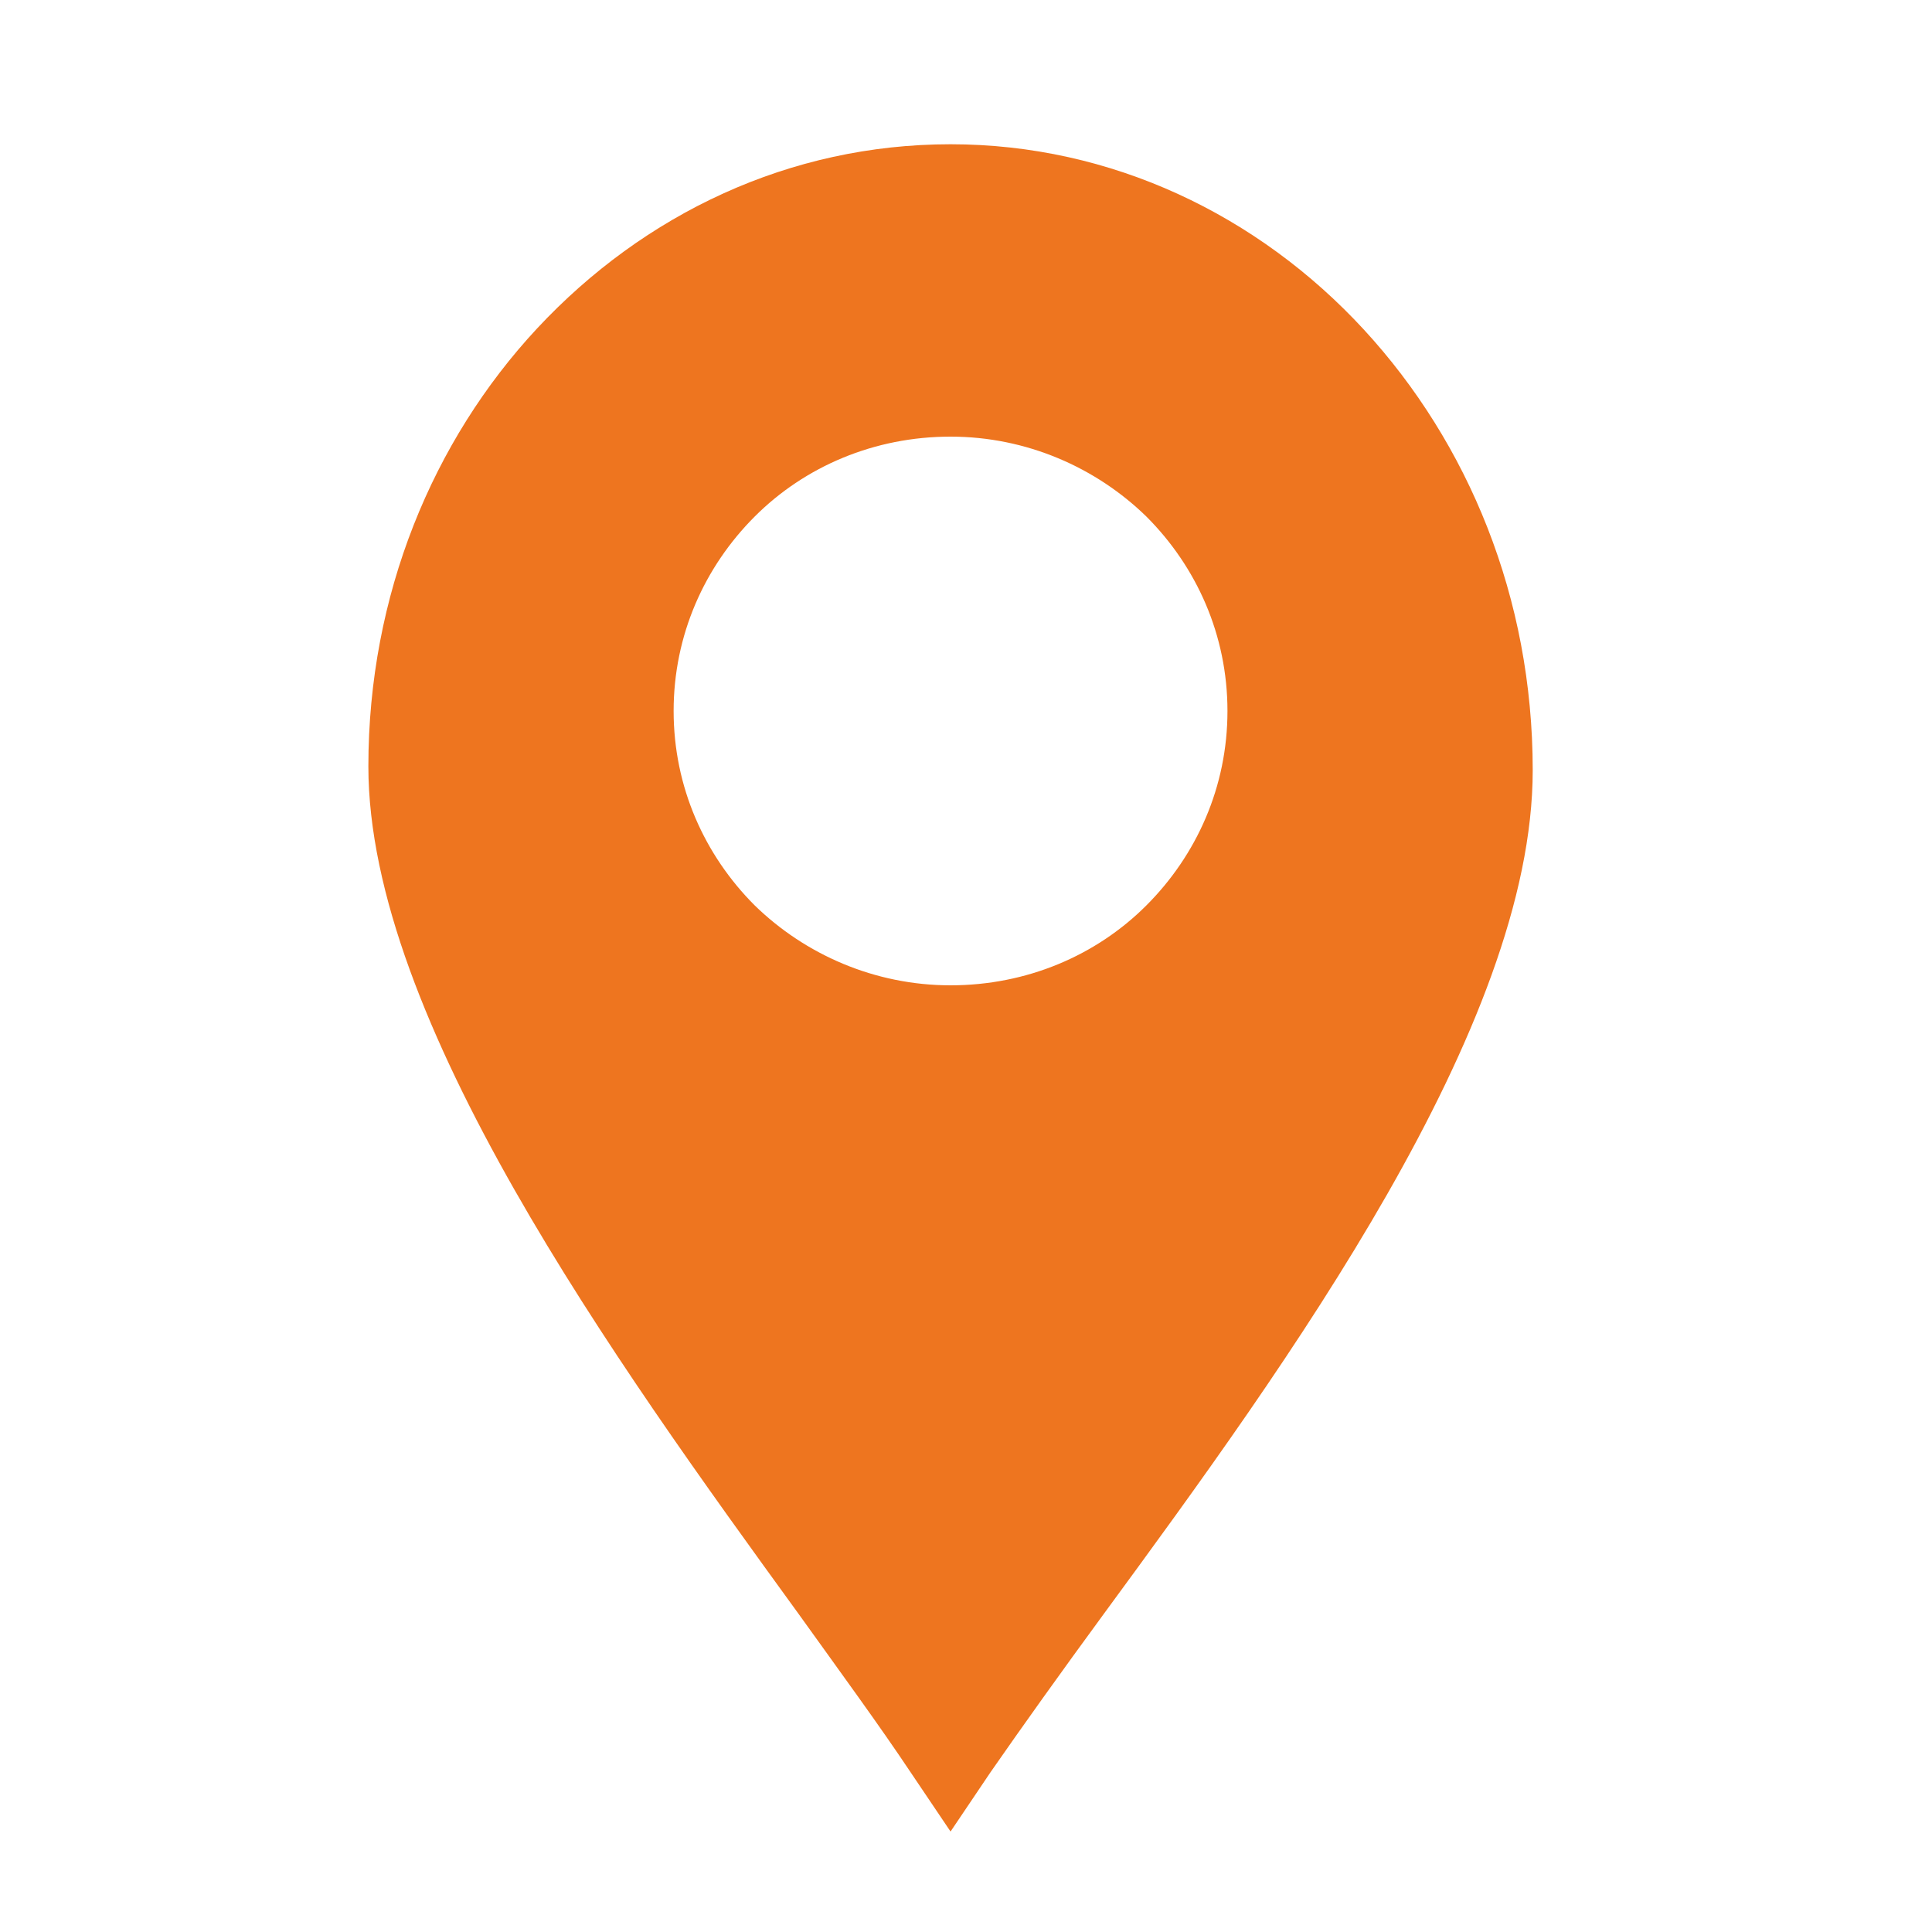
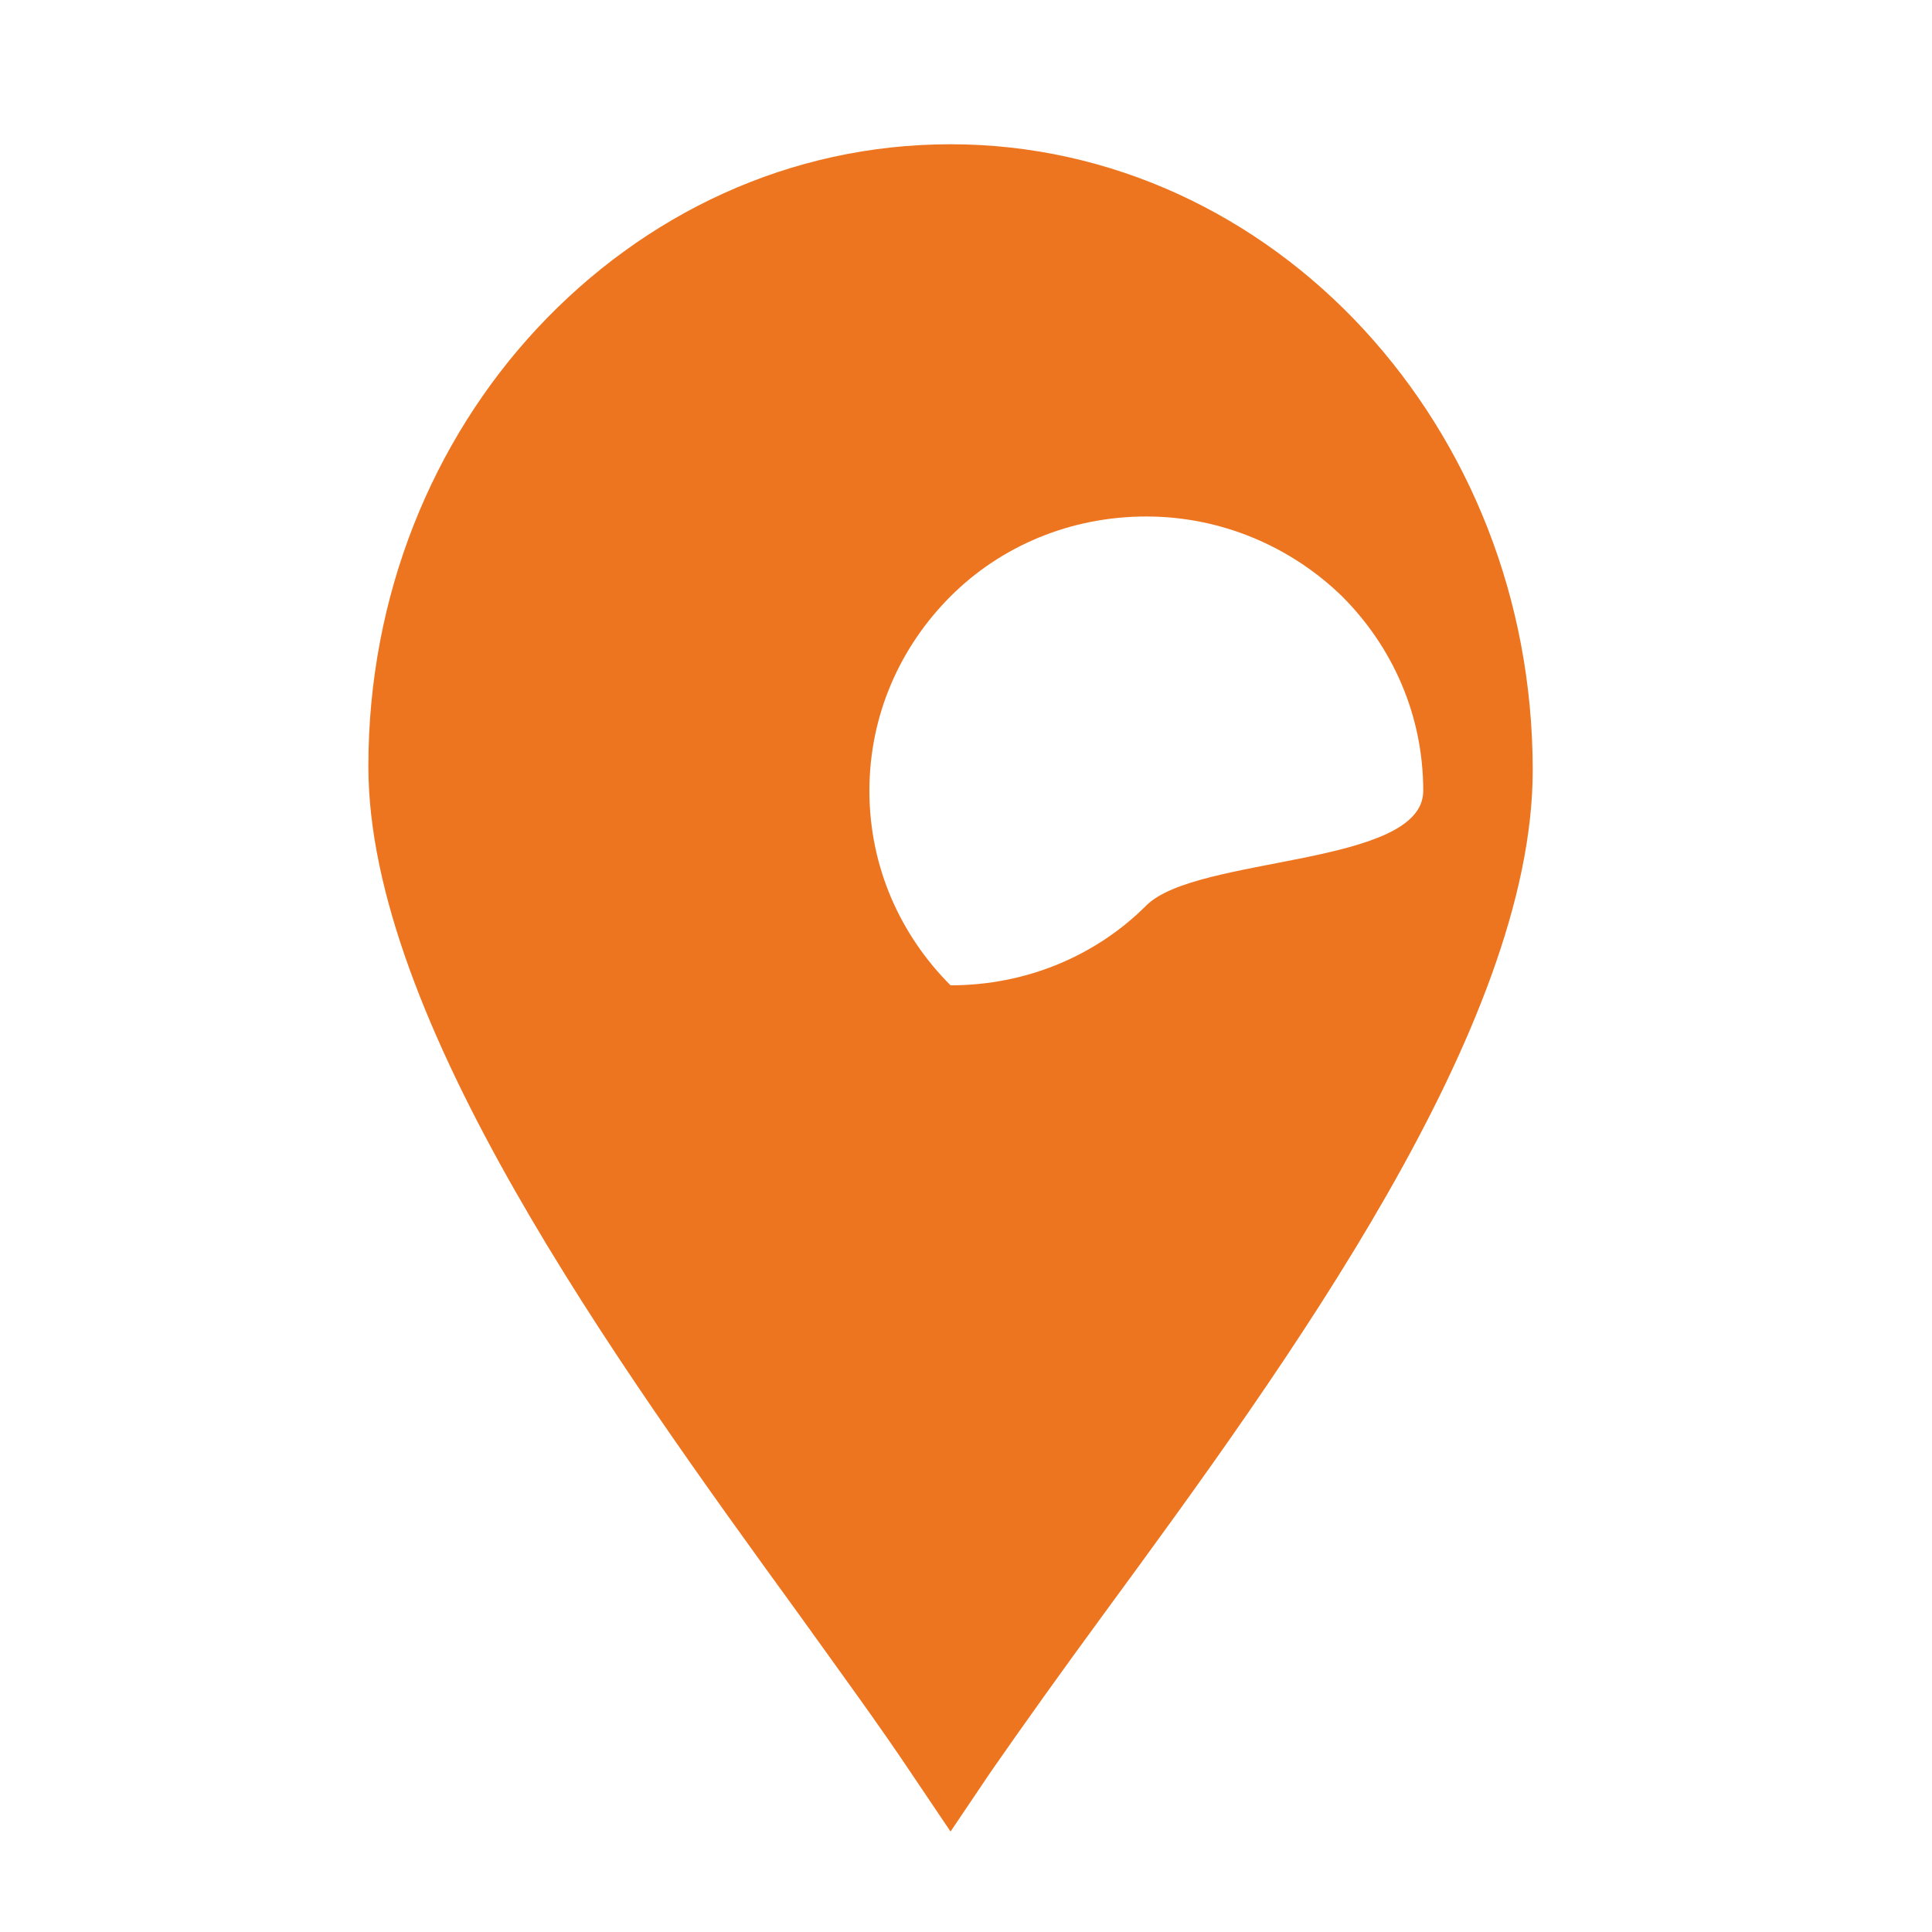
<svg xmlns="http://www.w3.org/2000/svg" version="1.1" id="Layer_1" x="0px" y="0px" viewBox="0 0 150 150" style="enable-background:new 0 0 150 150;" xml:space="preserve">
  <style type="text/css">
	.st0{fill-rule:evenodd;clip-rule:evenodd;fill:#EE751F;}
</style>
-   <path class="st0" d="M105.9,25.6c-8.2-8.9-19.6-14.4-32.1-14.4c-12.5,0-23.8,5.4-32.1,14.3c-8.1,8.7-13.1,20.7-13.1,34  c0,19.6,19.1,46.1,33.4,65.8c3.3,4.6,6.3,8.7,8.7,12.3l3.1,4.6l3.1-4.6c2.5-3.6,5.5-7.8,8.8-12.3C100,105.8,119,79.7,119,59.8l0,0  C119,46.4,114,34.4,105.9,25.6z M89,70.3c-3.9,3.9-9.3,6.2-15.2,6.2c-5.9,0-11.3-2.4-15.2-6.2c-3.9-3.9-6.3-9.2-6.3-15.1  c0-5.9,2.4-11.2,6.3-15.1c3.9-3.9,9.3-6.2,15.2-6.2c5.9,0,11.3,2.4,15.2,6.2c3.9,3.9,6.3,9.2,6.3,15.1S92.9,66.4,89,70.3z" />
+   <path class="st0" d="M105.9,25.6c-8.2-8.9-19.6-14.4-32.1-14.4c-12.5,0-23.8,5.4-32.1,14.3c-8.1,8.7-13.1,20.7-13.1,34  c0,19.6,19.1,46.1,33.4,65.8c3.3,4.6,6.3,8.7,8.7,12.3l3.1,4.6l3.1-4.6c2.5-3.6,5.5-7.8,8.8-12.3C100,105.8,119,79.7,119,59.8l0,0  C119,46.4,114,34.4,105.9,25.6z M89,70.3c-3.9,3.9-9.3,6.2-15.2,6.2c-3.9-3.9-6.3-9.2-6.3-15.1  c0-5.9,2.4-11.2,6.3-15.1c3.9-3.9,9.3-6.2,15.2-6.2c5.9,0,11.3,2.4,15.2,6.2c3.9,3.9,6.3,9.2,6.3,15.1S92.9,66.4,89,70.3z" />
</svg>